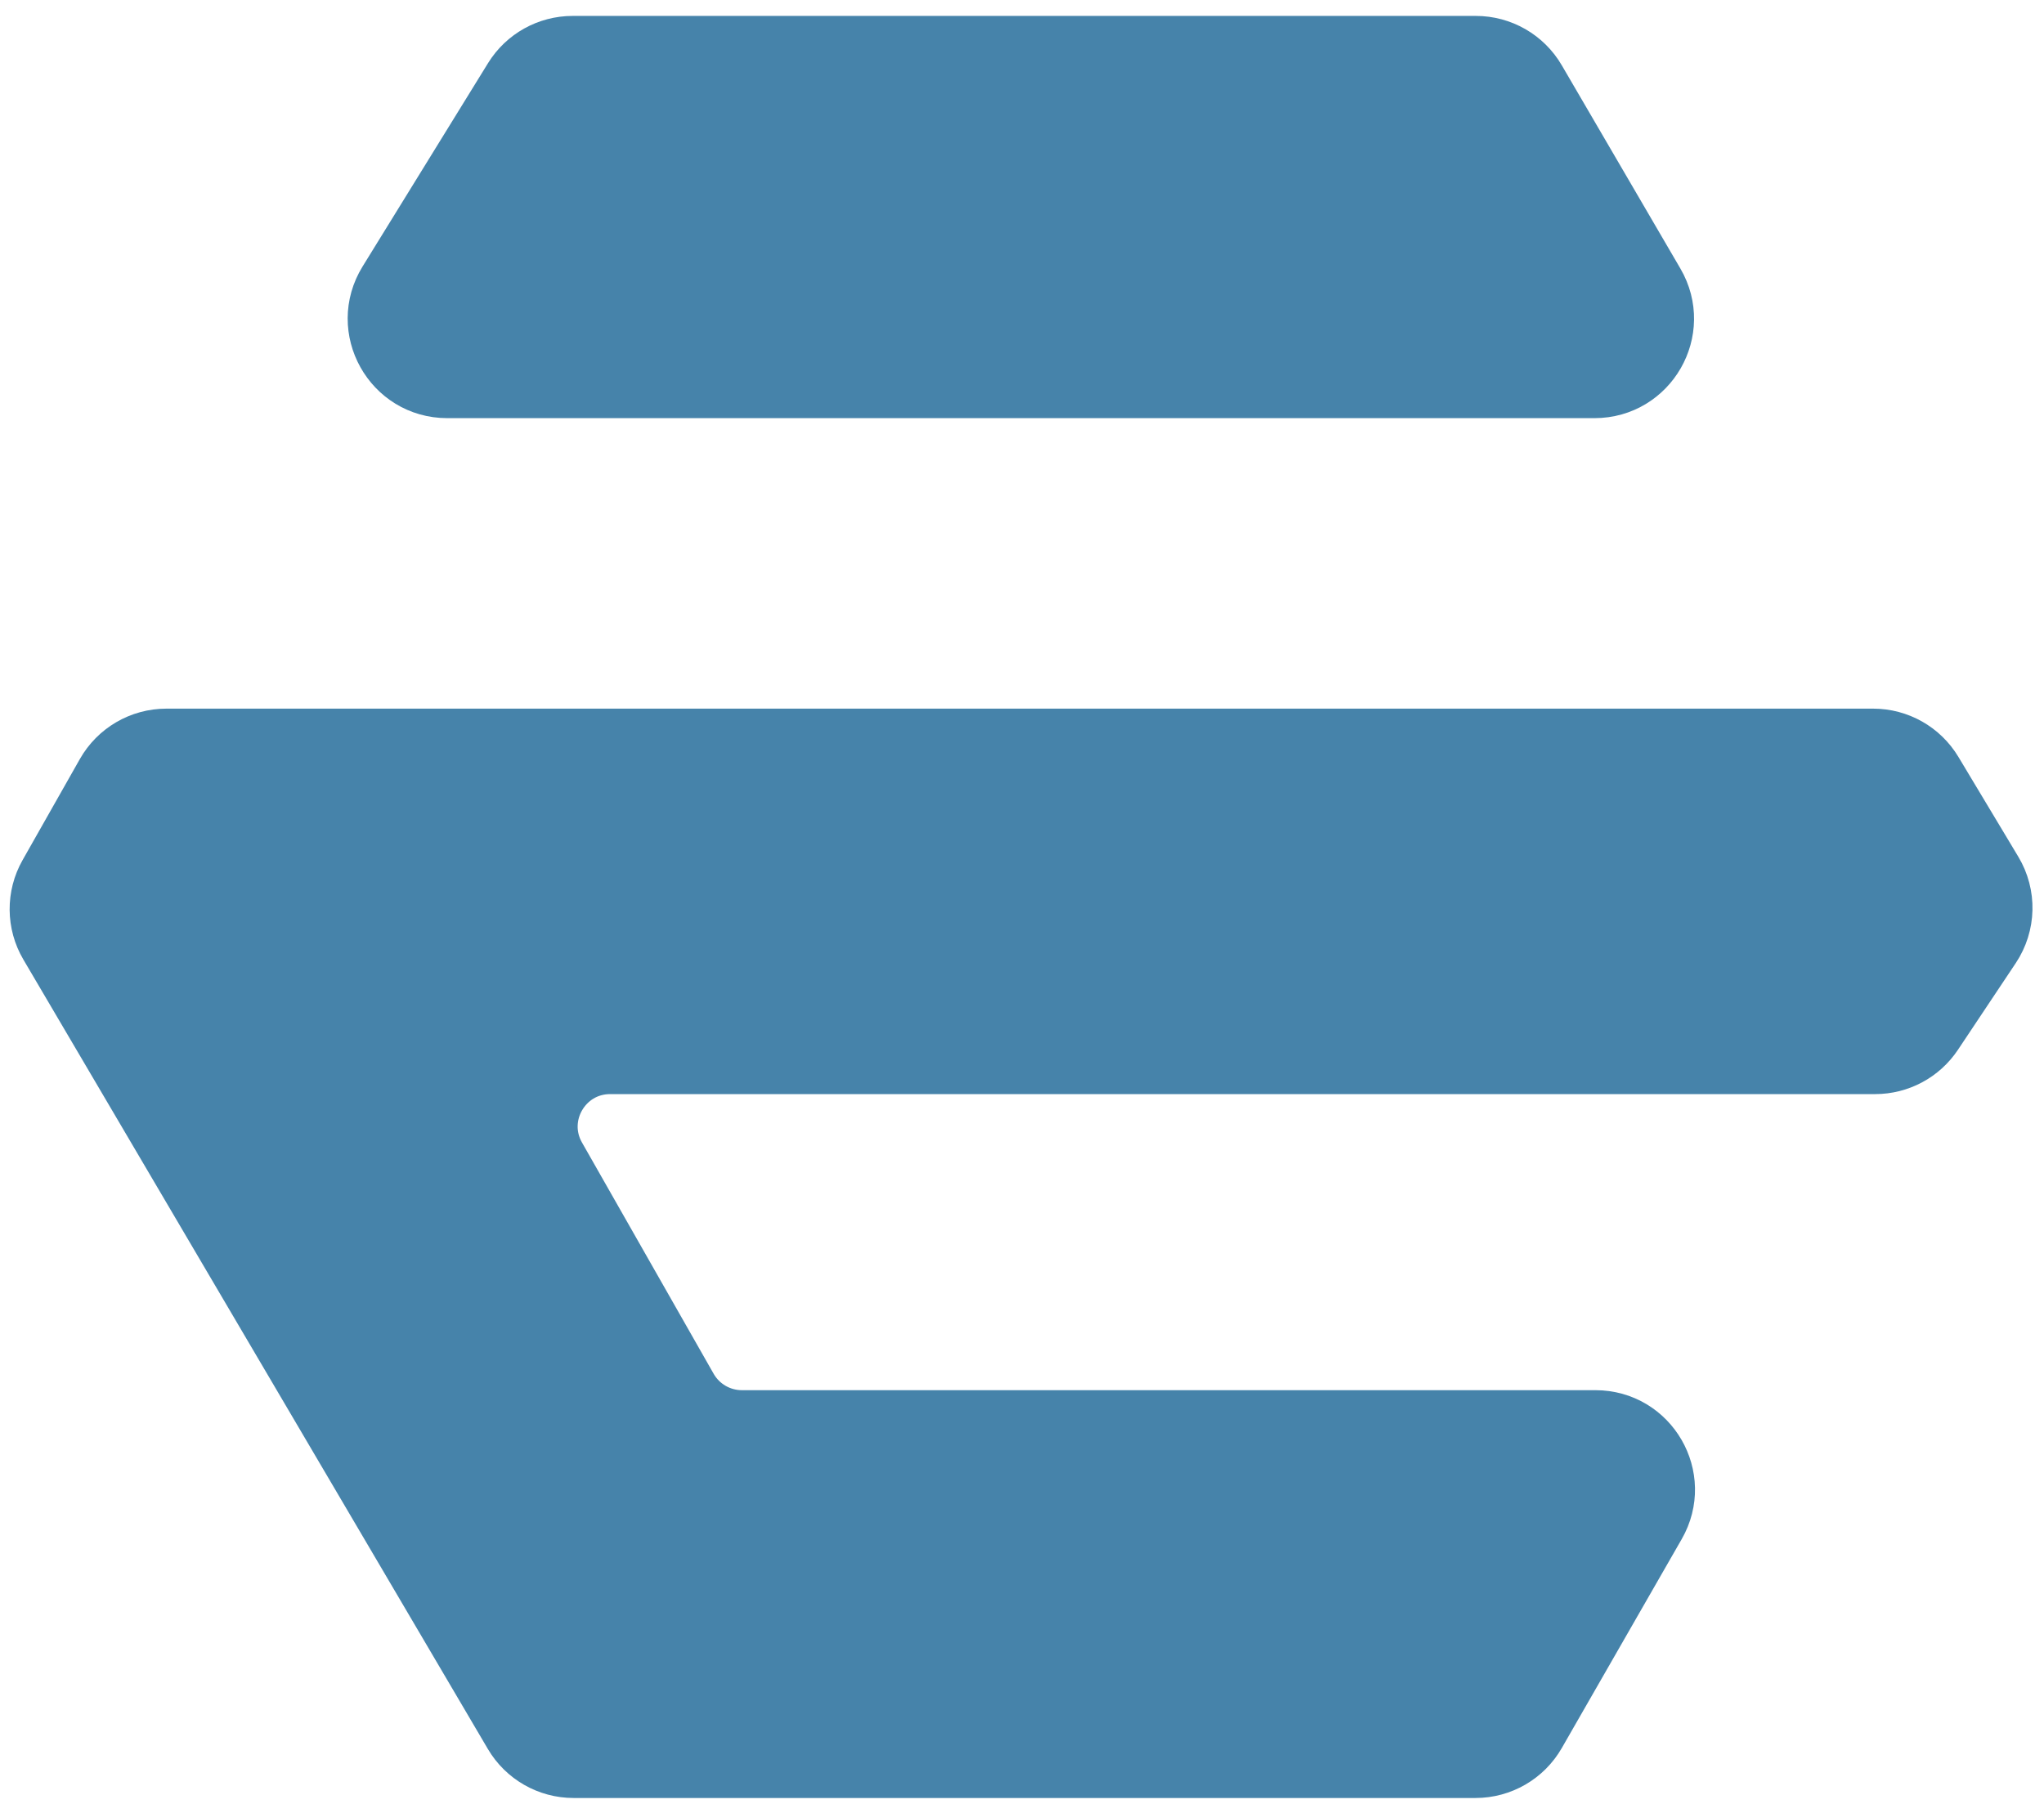
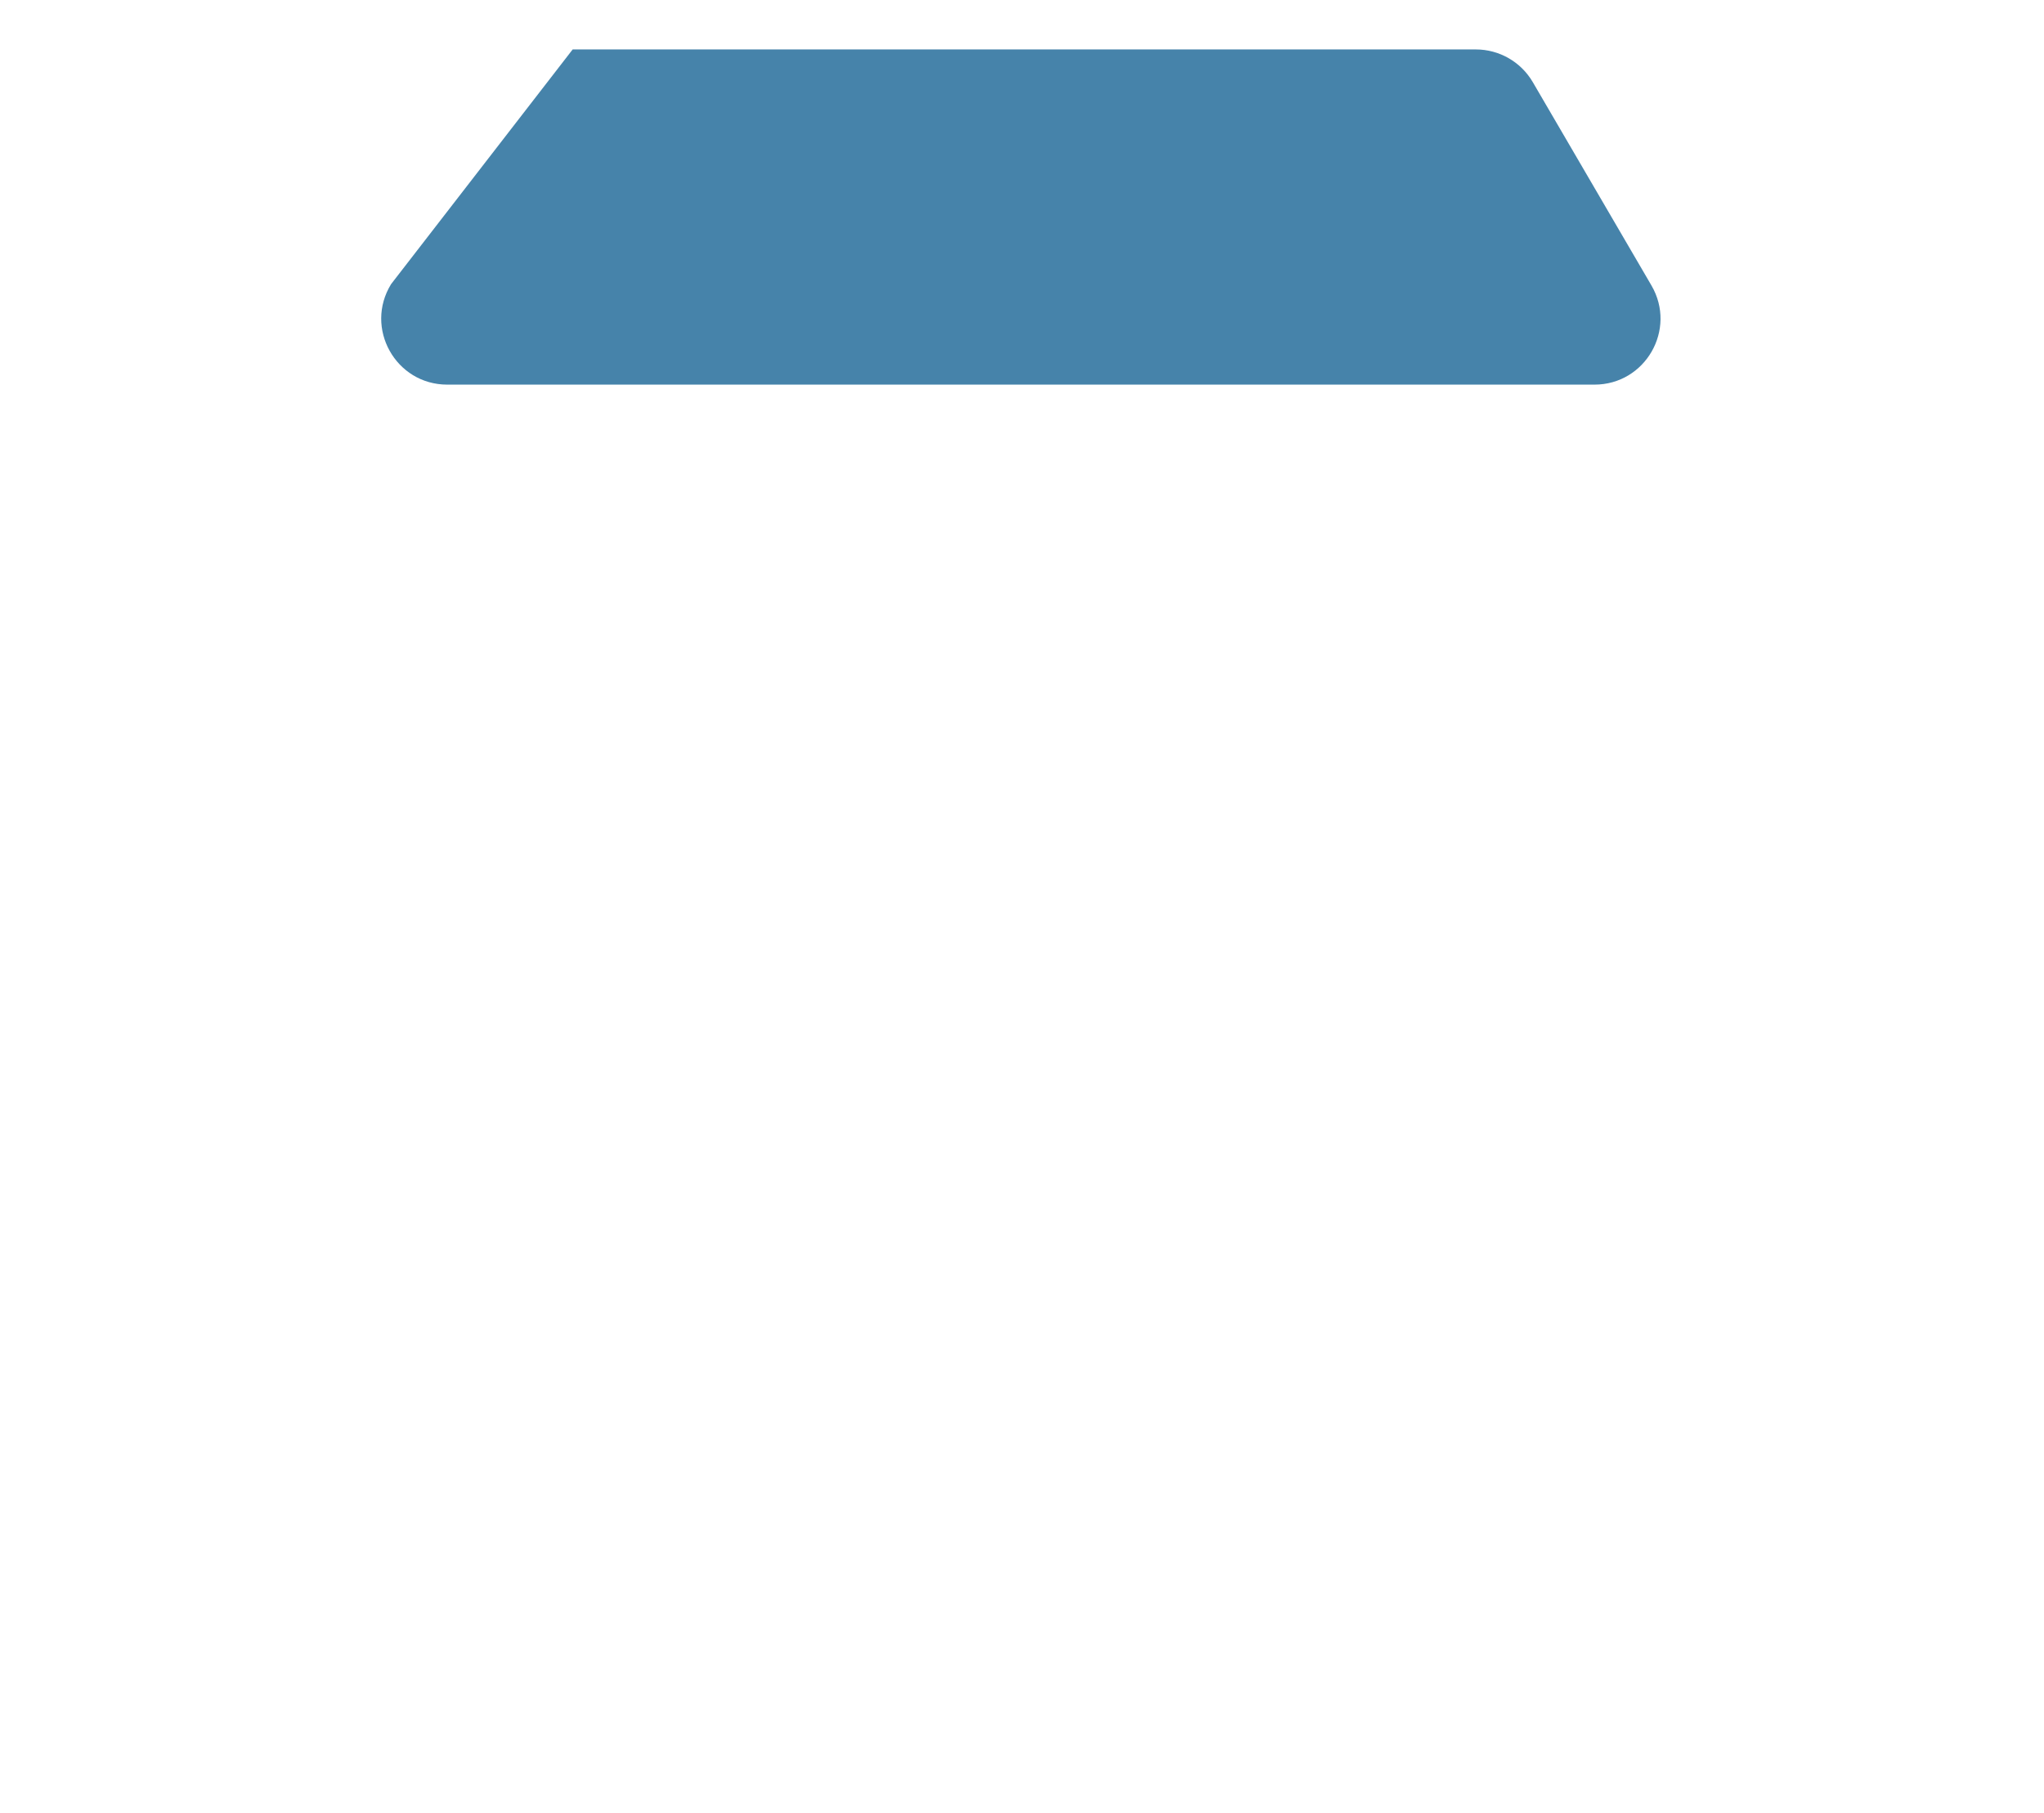
<svg xmlns="http://www.w3.org/2000/svg" width="124" height="110" viewBox="0 0 124 110" fill="none">
-   <path d="M10.094 45.034H113.634C115.039 45.034 116.341 45.771 117.064 46.976L120.698 53.033C121.493 54.358 121.453 56.023 120.596 57.31L117.086 62.575C116.344 63.688 115.095 64.356 113.758 64.356H37.015C33.947 64.356 32.021 67.668 33.539 70.335L41.527 84.369C42.239 85.618 43.566 86.39 45.004 86.39H96.788C99.863 86.39 101.788 89.714 100.258 92.38L92.983 105.058C92.27 106.301 90.947 107.068 89.514 107.068H34.796C33.379 107.068 32.067 106.318 31.349 105.096L3.171 57.194C2.446 55.962 2.434 54.437 3.139 53.194L6.614 47.062C7.324 45.809 8.653 45.034 10.094 45.034Z" fill="#4683AA" />
-   <path d="M89.533 3H34.741C33.353 3 32.065 3.719 31.337 4.9L23.727 17.239C22.084 19.904 24.001 23.339 27.132 23.339H96.731C99.818 23.339 101.741 19.99 100.186 17.323L92.988 4.985C92.271 3.756 90.956 3 89.533 3Z" fill="#4683AA" />
-   <path d="M10.094 45.034H113.634C115.039 45.034 116.341 45.771 117.064 46.976L120.698 53.033C121.493 54.358 121.453 56.023 120.596 57.31L117.086 62.575C116.344 63.688 115.095 64.356 113.758 64.356H37.015C33.947 64.356 32.021 67.668 33.539 70.335L41.527 84.369C42.239 85.618 43.566 86.39 45.004 86.39H96.788C99.863 86.39 101.788 89.714 100.258 92.38L92.983 105.058C92.27 106.301 90.947 107.068 89.514 107.068H34.796C33.379 107.068 32.067 106.318 31.349 105.096L3.171 57.194C2.446 55.962 2.434 54.437 3.139 53.194L6.614 47.062C7.324 45.809 8.653 45.034 10.094 45.034Z" stroke="#4683AA" stroke-width="4.068" />
-   <path d="M89.533 3H34.741C33.353 3 32.065 3.719 31.337 4.9L23.727 17.239C22.084 19.904 24.001 23.339 27.132 23.339H96.731C99.818 23.339 101.741 19.99 100.186 17.323L92.988 4.985C92.271 3.756 90.956 3 89.533 3Z" stroke="#4683AA" stroke-width="4.068" />
+   <path d="M89.533 3H34.741L23.727 17.239C22.084 19.904 24.001 23.339 27.132 23.339H96.731C99.818 23.339 101.741 19.99 100.186 17.323L92.988 4.985C92.271 3.756 90.956 3 89.533 3Z" fill="#4683AA" />
</svg>